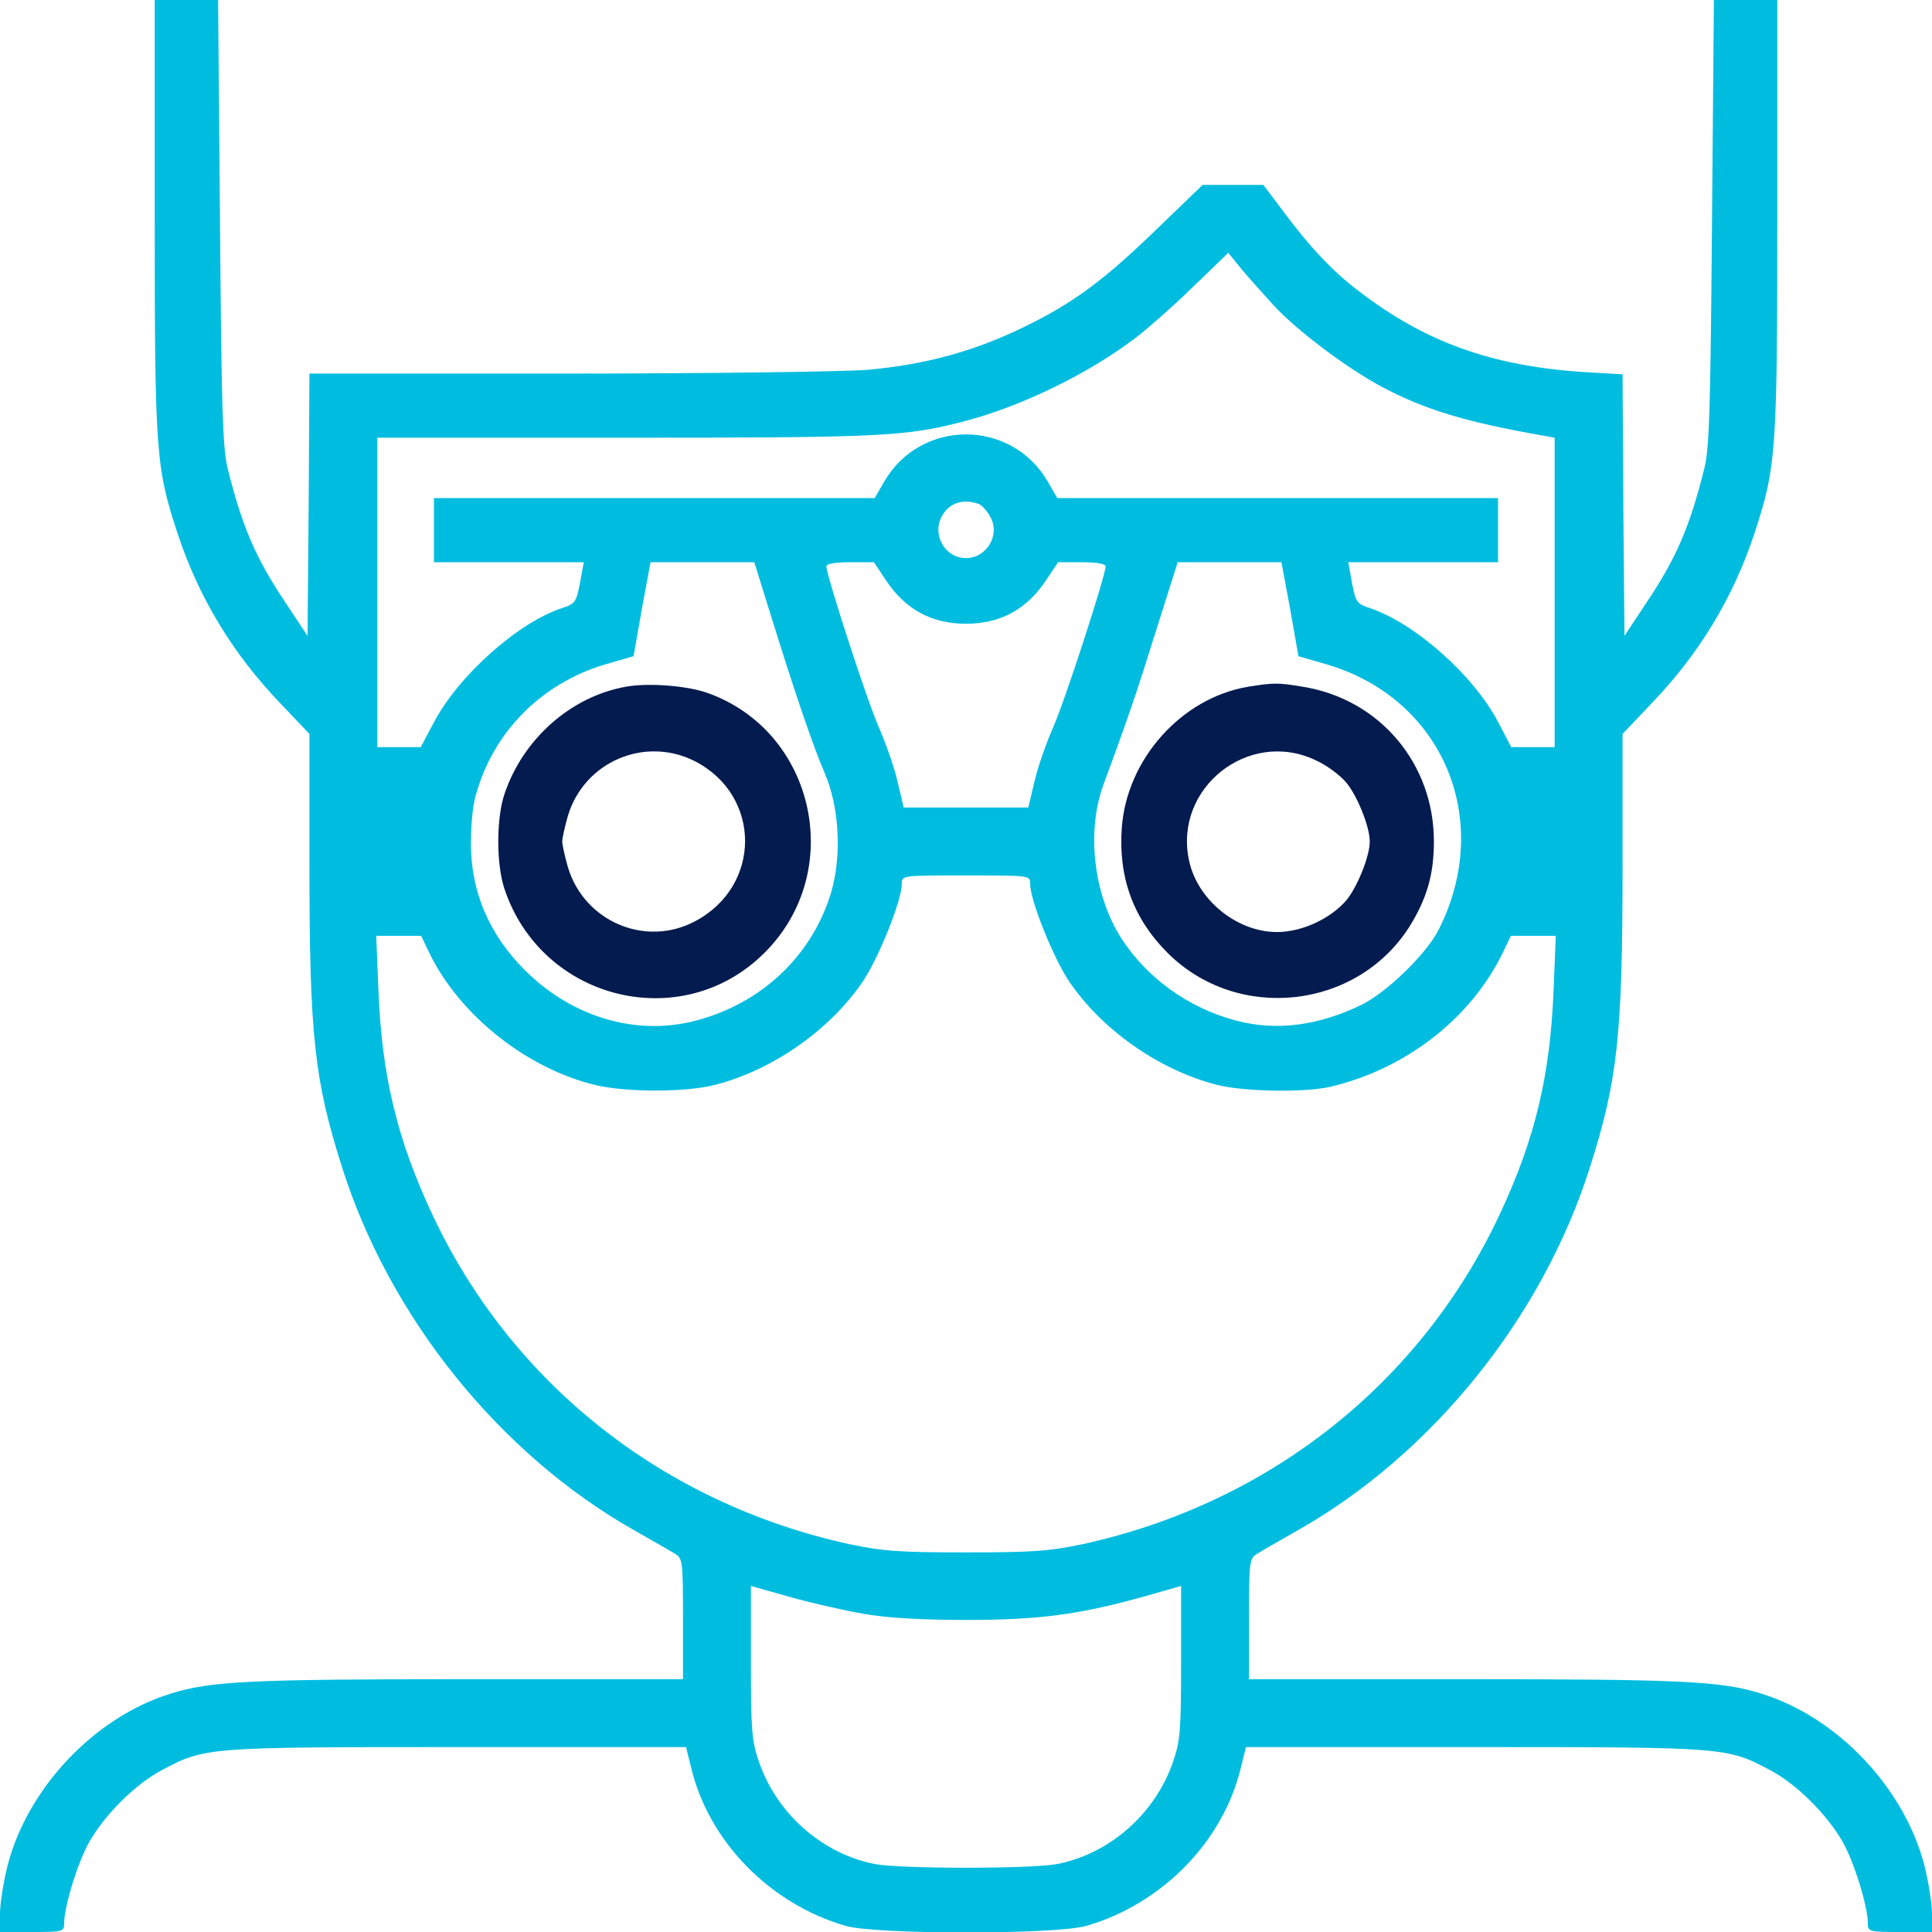
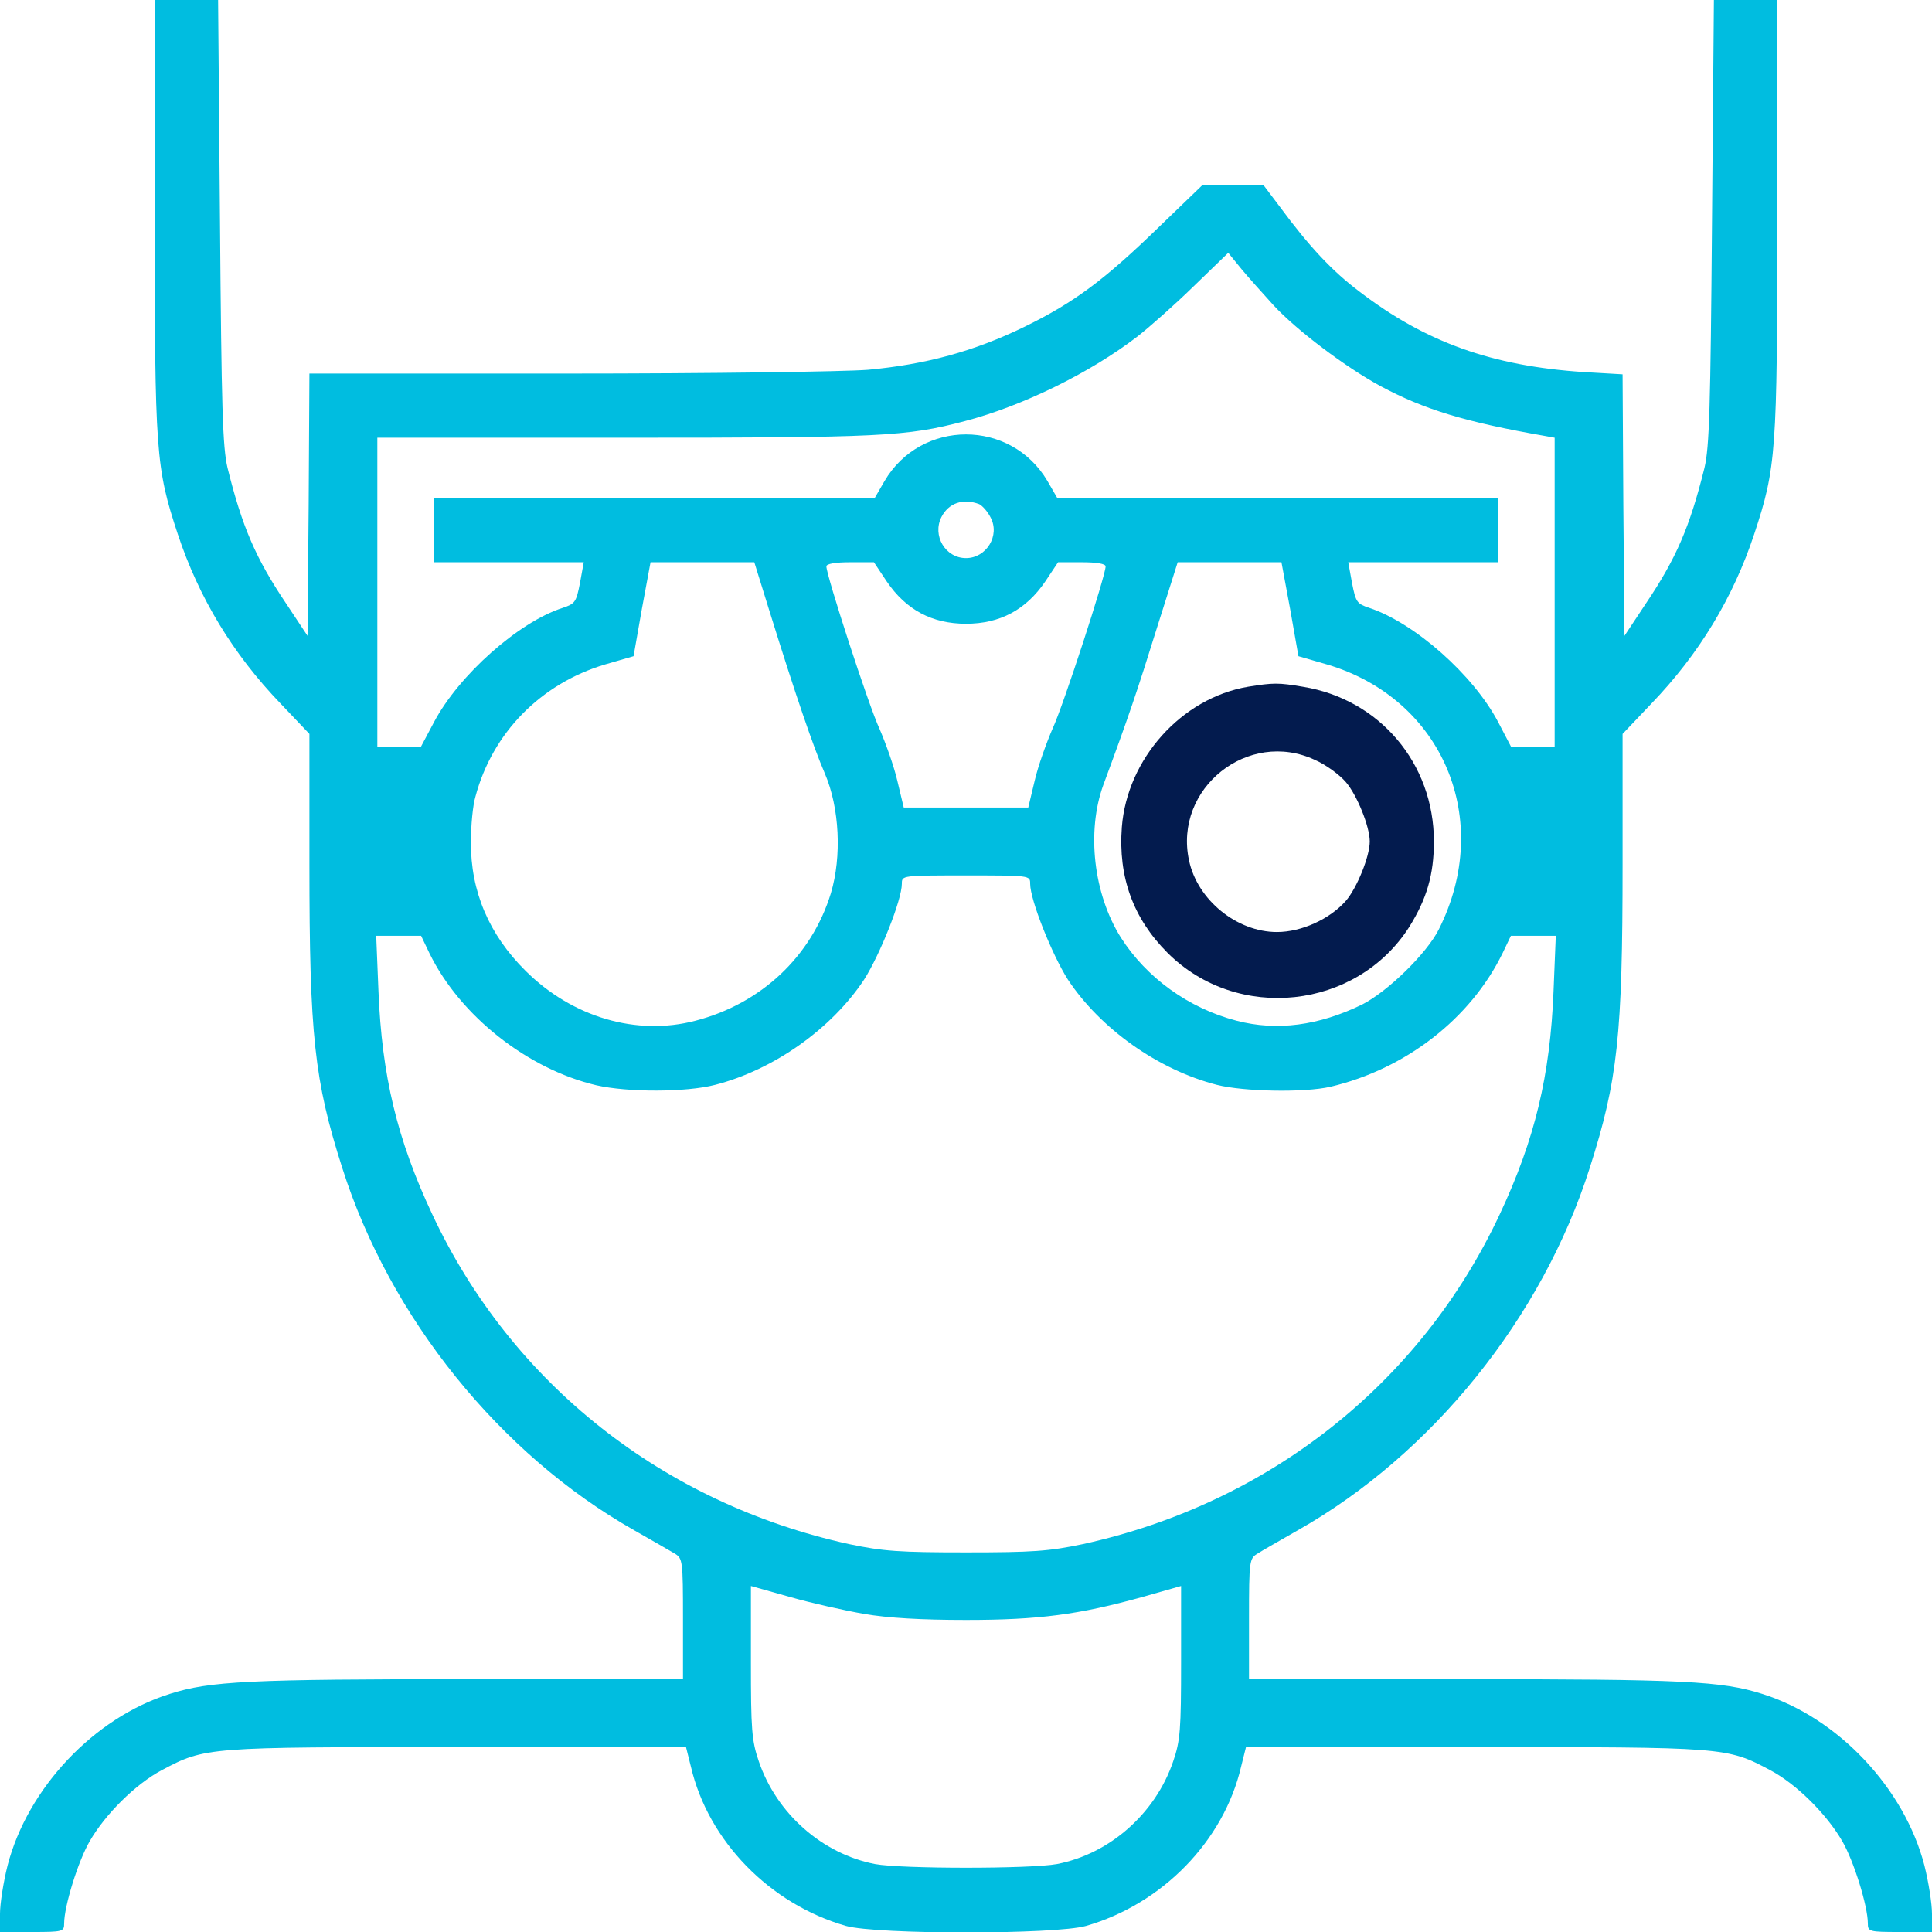
<svg xmlns="http://www.w3.org/2000/svg" version="1.0" width="512pt" height="512pt" viewBox="0 0 512 512" preserveAspectRatio="xMidYMid meet">
  <g transform="translate(0,512) scale(0.1,-0.1)" fill="#000000" stroke="none">
    <path d="M410 4548 c0 -629 3 -667 61 -843 56 -169 146 -318 273 -450 l76 -80 0 -345 c0 -455 13 -573 87 -805 126 -397 418 -759 773 -960 47 -27 95 -54 108 -62 21 -13 22 -18 22 -173 l0 -160 -562 0 c-588 0 -691 -5 -798 -39 -201 -63 -377 -250 -430 -455 -11 -44 -20 -101 -20 -128 l0 -48 85 0 c82 0 85 1 85 23 0 45 37 165 68 218 41 71 121 151 191 188 115 61 119 61 784 61 l605 0 13 -52 c46 -197 209 -364 411 -422 82 -23 554 -23 636 0 202 58 365 225 411 422 l13 52 605 0 c665 0 669 0 784 -61 70 -37 150 -117 191 -188 31 -53 68 -173 68 -218 0 -22 3 -23 85 -23 l85 0 0 48 c0 27 -9 84 -20 128 -53 205 -229 392 -430 455 -107 34 -210 39 -797 39 l-563 0 0 160 c0 155 1 160 23 173 12 8 60 35 107 62 355 201 647 563 773 960 74 232 87 350 87 805 l0 345 76 80 c127 132 217 281 273 450 58 176 61 214 61 843 l0 572 -84 0 -84 0 -5 -587 c-4 -497 -7 -598 -20 -653 -39 -157 -75 -240 -155 -359 l-57 -86 -3 346 -2 347 -103 6 c-243 16 -419 79 -594 213 -73 55 -133 119 -212 226 l-43 57 -81 0 -80 0 -112 -108 c-147 -143 -227 -203 -360 -268 -133 -65 -262 -100 -415 -114 -64 -5 -420 -10 -797 -10 l-683 0 -2 -347 -3 -348 -57 86 c-80 119 -116 202 -155 359 -13 55 -16 156 -20 653 l-5 587 -84 0 -84 0 0 -572z m2965 -237 c62 -67 191 -164 283 -214 116 -62 222 -95 440 -133 l22 -4 0 -410 0 -410 -57 0 -58 0 -35 67 c-66 125 -221 262 -341 302 -33 11 -36 15 -46 66 l-10 55 199 0 198 0 0 85 0 85 -584 0 -584 0 -26 45 c-97 165 -335 165 -432 0 l-26 -45 -584 0 -584 0 0 -85 0 -85 198 0 199 0 -10 -55 c-10 -51 -13 -55 -46 -66 -116 -37 -275 -178 -341 -303 l-35 -66 -57 0 -58 0 0 410 0 410 658 0 c680 0 743 3 899 44 153 40 332 128 457 224 32 25 100 85 150 134 l91 88 35 -43 c19 -23 58 -66 85 -96z m-780 -527 c8 -4 22 -19 30 -35 26 -48 -11 -108 -65 -108 -55 0 -90 60 -65 109 19 37 57 50 100 34z m-555 -286 c68 -219 116 -359 146 -428 39 -91 45 -220 16 -317 -51 -167 -185 -293 -359 -338 -156 -41 -326 9 -450 132 -97 96 -146 211 -145 342 0 43 5 97 12 120 45 169 173 299 343 350 l76 22 22 125 23 124 137 0 138 0 41 -132z m310 81 c51 -75 120 -112 210 -112 90 0 159 37 210 112 l34 51 63 0 c39 0 63 -4 63 -11 0 -24 -112 -369 -141 -431 -16 -37 -38 -98 -47 -137 l-17 -71 -165 0 -165 0 -17 71 c-9 39 -31 100 -47 137 -29 62 -141 407 -141 431 0 7 24 11 63 11 l63 0 34 -51z m1069 -73 l22 -125 76 -22 c307 -91 442 -412 296 -702 -32 -64 -136 -165 -203 -199 -115 -56 -226 -71 -333 -43 -127 33 -239 114 -307 221 -72 115 -91 280 -46 404 66 178 90 249 141 413 l56 177 138 0 137 0 23 -124z m-689 -728 c0 -43 58 -188 100 -254 86 -130 239 -239 395 -279 71 -18 232 -21 301 -5 199 47 371 180 456 354 l22 46 59 0 60 0 -6 -147 c-9 -223 -49 -392 -143 -592 -210 -448 -612 -765 -1104 -873 -90 -19 -134 -22 -310 -22 -176 0 -220 3 -310 22 -492 108 -894 425 -1104 873 -94 200 -134 369 -143 592 l-6 147 60 0 59 0 22 -46 c81 -166 260 -307 442 -350 83 -19 238 -19 315 1 156 40 309 149 395 279 42 66 100 211 100 254 0 22 0 22 170 22 170 0 170 0 170 -22z m-440 -1935 c63 -11 154 -16 270 -16 193 0 299 14 468 61 l102 29 0 -201 c0 -179 -2 -209 -21 -264 -47 -138 -168 -245 -308 -272 -70 -13 -412 -13 -482 0 -140 27 -261 134 -308 272 -19 55 -21 85 -21 264 l0 201 103 -29 c56 -16 145 -36 197 -45z" fill="#00BDE0" />
-     <path d="M1658 3300 c-145 -26 -272 -138 -321 -284 -22 -65 -22 -187 0 -252 99 -296 471 -387 689 -169 217 216 134 588 -152 689 -54 19 -158 27 -216 16z m183 -197 c178 -91 178 -332 0 -425 -131 -69 -293 0 -336 144 -8 28 -15 59 -15 68 0 9 7 40 15 68 43 143 203 212 336 145z" fill="#031B4E" />
    <path d="M3307 3300 c-176 -30 -320 -191 -334 -372 -10 -132 30 -242 121 -333 185 -185 501 -151 641 69 46 74 65 138 65 226 0 207 -144 377 -347 410 -65 11 -78 11 -146 0z m178 -194 c28 -12 65 -39 82 -59 29 -34 63 -117 63 -157 0 -40 -34 -123 -63 -157 -43 -49 -118 -83 -183 -83 -106 0 -211 85 -233 190 -41 191 157 349 334 266z" fill="#031B4E" />
  </g>
</svg>